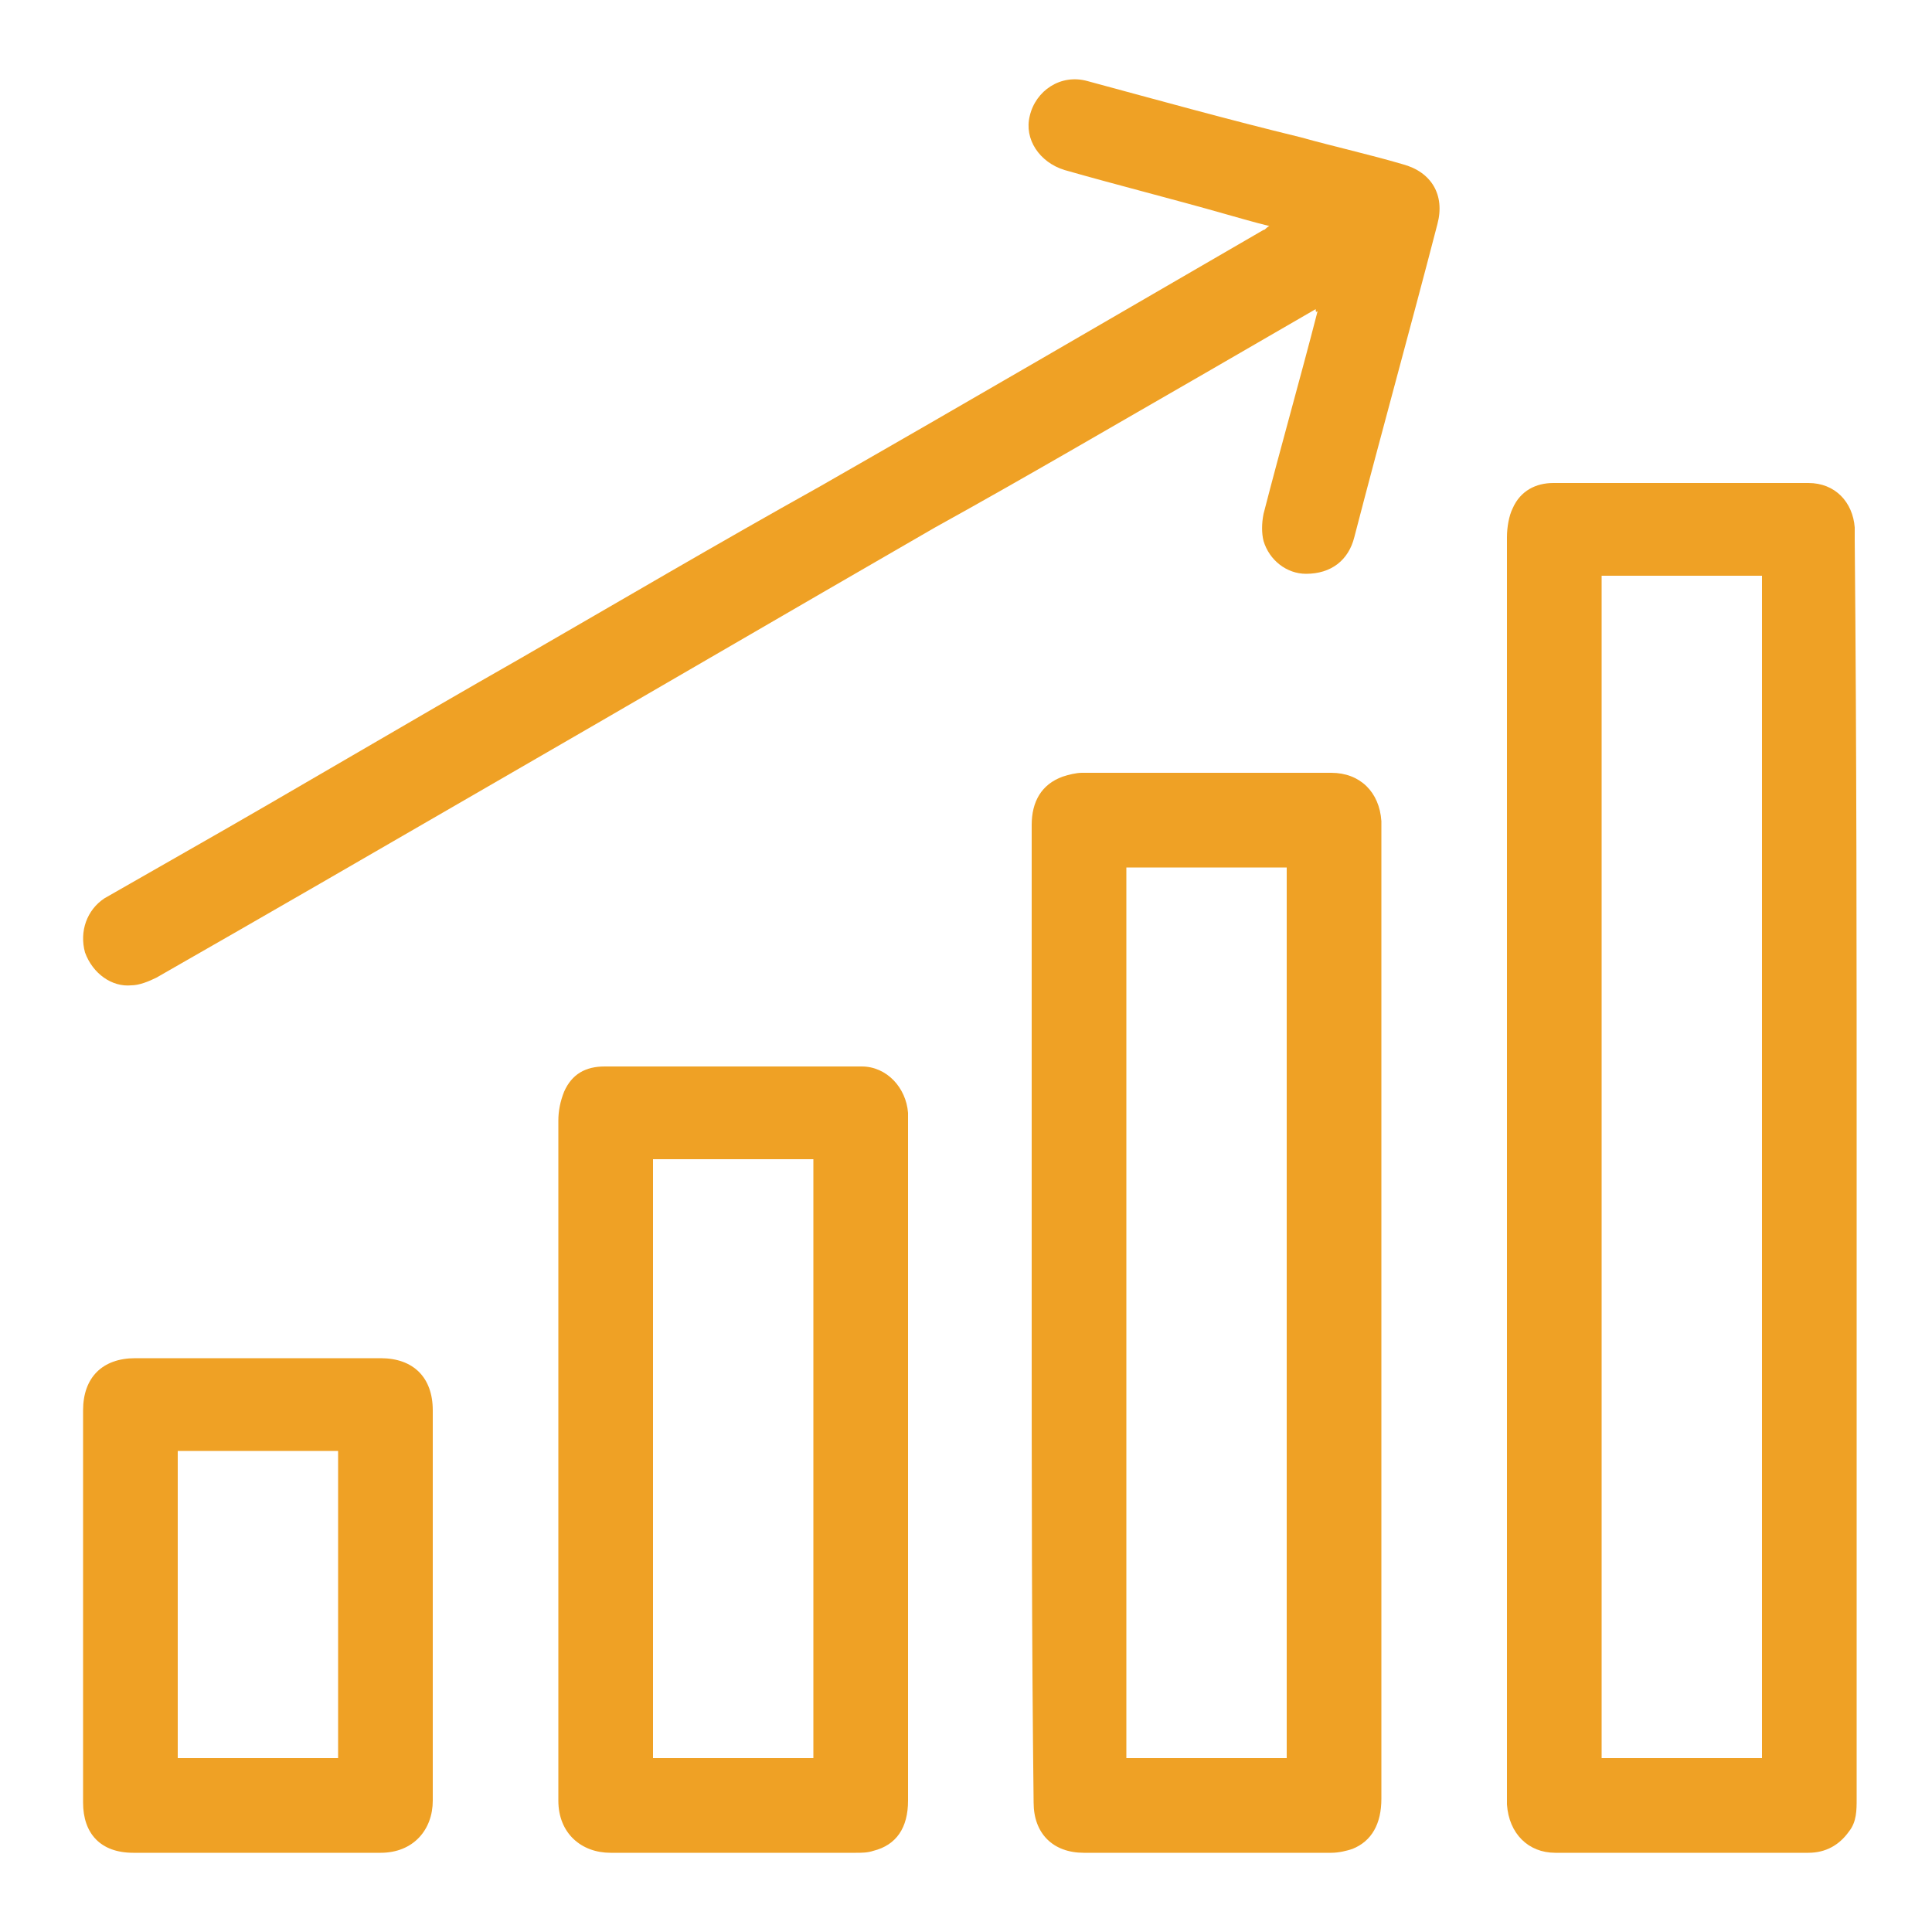
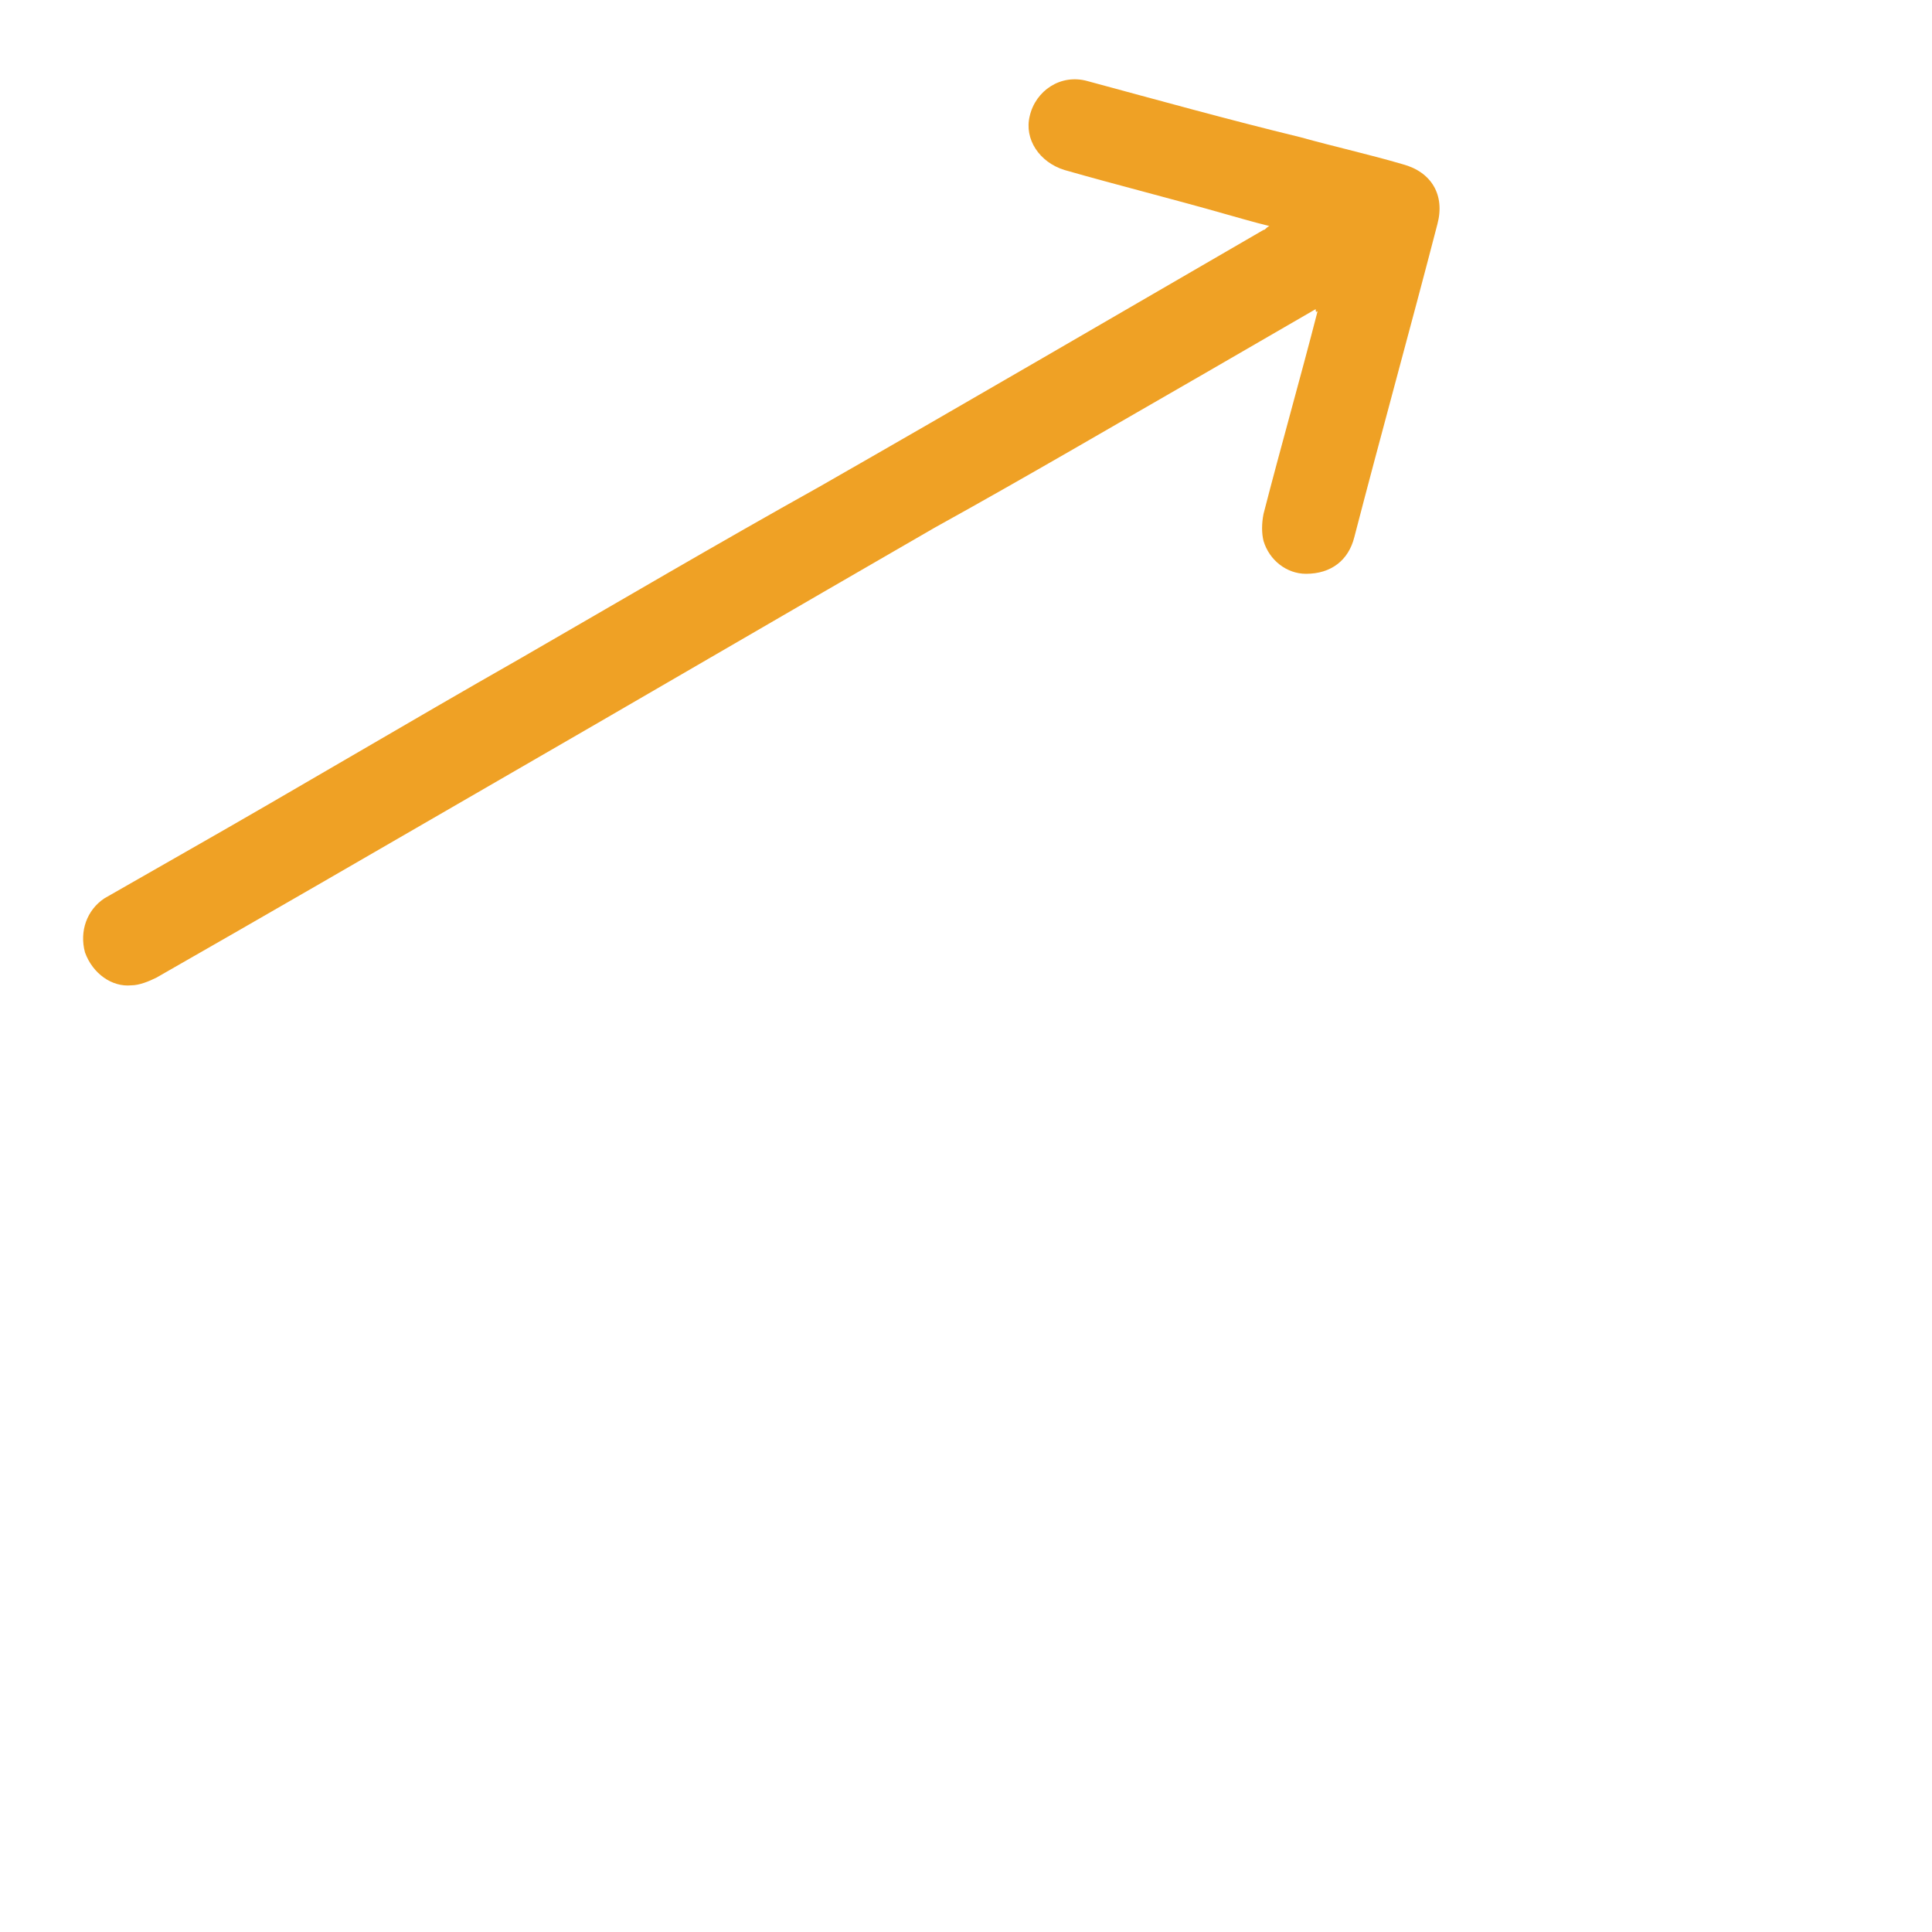
<svg xmlns="http://www.w3.org/2000/svg" version="1.1" id="Layer_1" x="0px" y="0px" viewBox="0 0 100 100" style="enable-background:new 0 0 100 100;" xml:space="preserve">
  <style type="text/css">
	.st0{fill:#EFA125;}
</style>
  <g>
-     <path class="st0" d="M96.1,60.4c0,10.9,0,21.8,0,32.7c0,0.6,0,1.2-0.4,1.7c-0.5,0.7-1.2,1.1-2.1,1.1c-4.4,0-8.8,0-13.1,0   c-1.4,0-2.4-1-2.5-2.5c0-0.1,0-0.2,0-0.3c0-21.8,0-43.6,0-65.3c0-0.5,0.1-1.1,0.3-1.5c0.4-0.9,1.2-1.3,2.1-1.3c4.4,0,8.8,0,13.2,0   c1.4,0,2.3,1,2.4,2.3c0,0.2,0,0.4,0,0.6C96.1,38.7,96.1,49.6,96.1,60.4z M91.2,91c0-20.4,0-40.8,0-61.2c-2.8,0-5.5,0-8.3,0   c0,20.4,0,40.8,0,61.2C85.7,91,88.4,91,91.2,91z" />
-     <path class="st0" d="M53.4,68c0-8.4,0-16.9,0-25.3c0-1.2,0.5-2.1,1.6-2.5c0.3-0.1,0.7-0.2,1-0.2c4.3,0,8.6,0,12.9,0   c1.5,0,2.5,1,2.6,2.5c0,0.1,0,0.2,0,0.3c0,16.8,0,33.6,0,50.3c0,1.3-0.5,2.2-1.5,2.6c-0.3,0.1-0.7,0.2-1.1,0.2c-4.3,0-8.5,0-12.8,0   c-1.6,0-2.6-1-2.6-2.6C53.4,84.9,53.4,76.4,53.4,68z M66.6,44.9c-2.8,0-5.5,0-8.3,0c0,15.4,0,30.7,0,46.1c2.8,0,5.5,0,8.3,0   C66.6,75.7,66.6,60.3,66.6,44.9z" />
    <path class="st0" d="M68.1,16c-1.9,1.1-3.8,2.2-5.7,3.3c-4.7,2.7-9.3,5.4-14,8c-7.8,4.5-15.5,9-23.3,13.5c-5.7,3.3-11.4,6.6-17,9.8   C7.7,50.8,7.2,51,6.8,51c-1,0.1-2-0.6-2.4-1.7c-0.3-1.1,0.1-2.2,1-2.8c1.4-0.8,2.8-1.6,4.2-2.4c5.8-3.3,11.5-6.7,17.3-10   c5.2-3,10.3-6,15.5-8.9c7.7-4.4,15.4-8.9,23-13.3c0.1,0,0.1-0.1,0.3-0.2c-0.8-0.2-1.5-0.4-2.2-0.6c-2.8-0.8-5.6-1.5-8.4-2.3   C53.8,8.4,53,7.2,53.3,6c0.3-1.3,1.6-2.2,3-1.8c3.7,1,7.3,2,11,2.9c1.8,0.5,3.6,0.9,5.3,1.4c1.5,0.4,2.2,1.6,1.8,3.1   C73,17,71.5,22.4,70.1,27.8c-0.3,1.2-1.2,1.9-2.5,1.9c-1,0-1.9-0.7-2.2-1.7c-0.1-0.4-0.1-0.9,0-1.4c0.9-3.5,1.9-7,2.8-10.5   C68.1,16.2,68.1,16.1,68.1,16z" />
-     <path class="st0" d="M28.9,75.6c0-5.9,0-11.8,0-17.6c0-0.5,0.1-1,0.3-1.5c0.4-0.9,1.1-1.3,2.1-1.3c4.4,0,8.9,0,13.3,0   c1.3,0,2.3,1.1,2.4,2.4c0,0.1,0,0.2,0,0.3c0,11.8,0,23.5,0,35.3c0,1.4-0.6,2.3-1.8,2.6c-0.3,0.1-0.6,0.1-0.9,0.1   c-4.2,0-8.5,0-12.7,0c-1.5,0-2.7-1-2.7-2.7C28.9,87.3,28.9,81.5,28.9,75.6z M42.1,91c0-10.4,0-20.7,0-31c-2.8,0-5.6,0-8.3,0   c0,10.3,0,20.7,0,31C36.5,91,39.3,91,42.1,91z" />
-     <path class="st0" d="M4.3,83.1c0-3.4,0-6.7,0-10.1c0-1.7,1-2.7,2.7-2.7c4.2,0,8.4,0,12.7,0c1.7,0,2.7,1,2.7,2.7   c0,6.7,0,13.5,0,20.2c0,1.5-1,2.7-2.7,2.7c-4.3,0-8.5,0-12.8,0c-1.7,0-2.6-1-2.6-2.6C4.3,89.9,4.3,86.5,4.3,83.1z M9.2,75.1   c0,5.3,0,10.6,0,15.9c2.8,0,5.6,0,8.3,0c0-5.3,0-10.6,0-15.9C14.7,75.1,12,75.1,9.2,75.1z" />
  </g>
</svg>